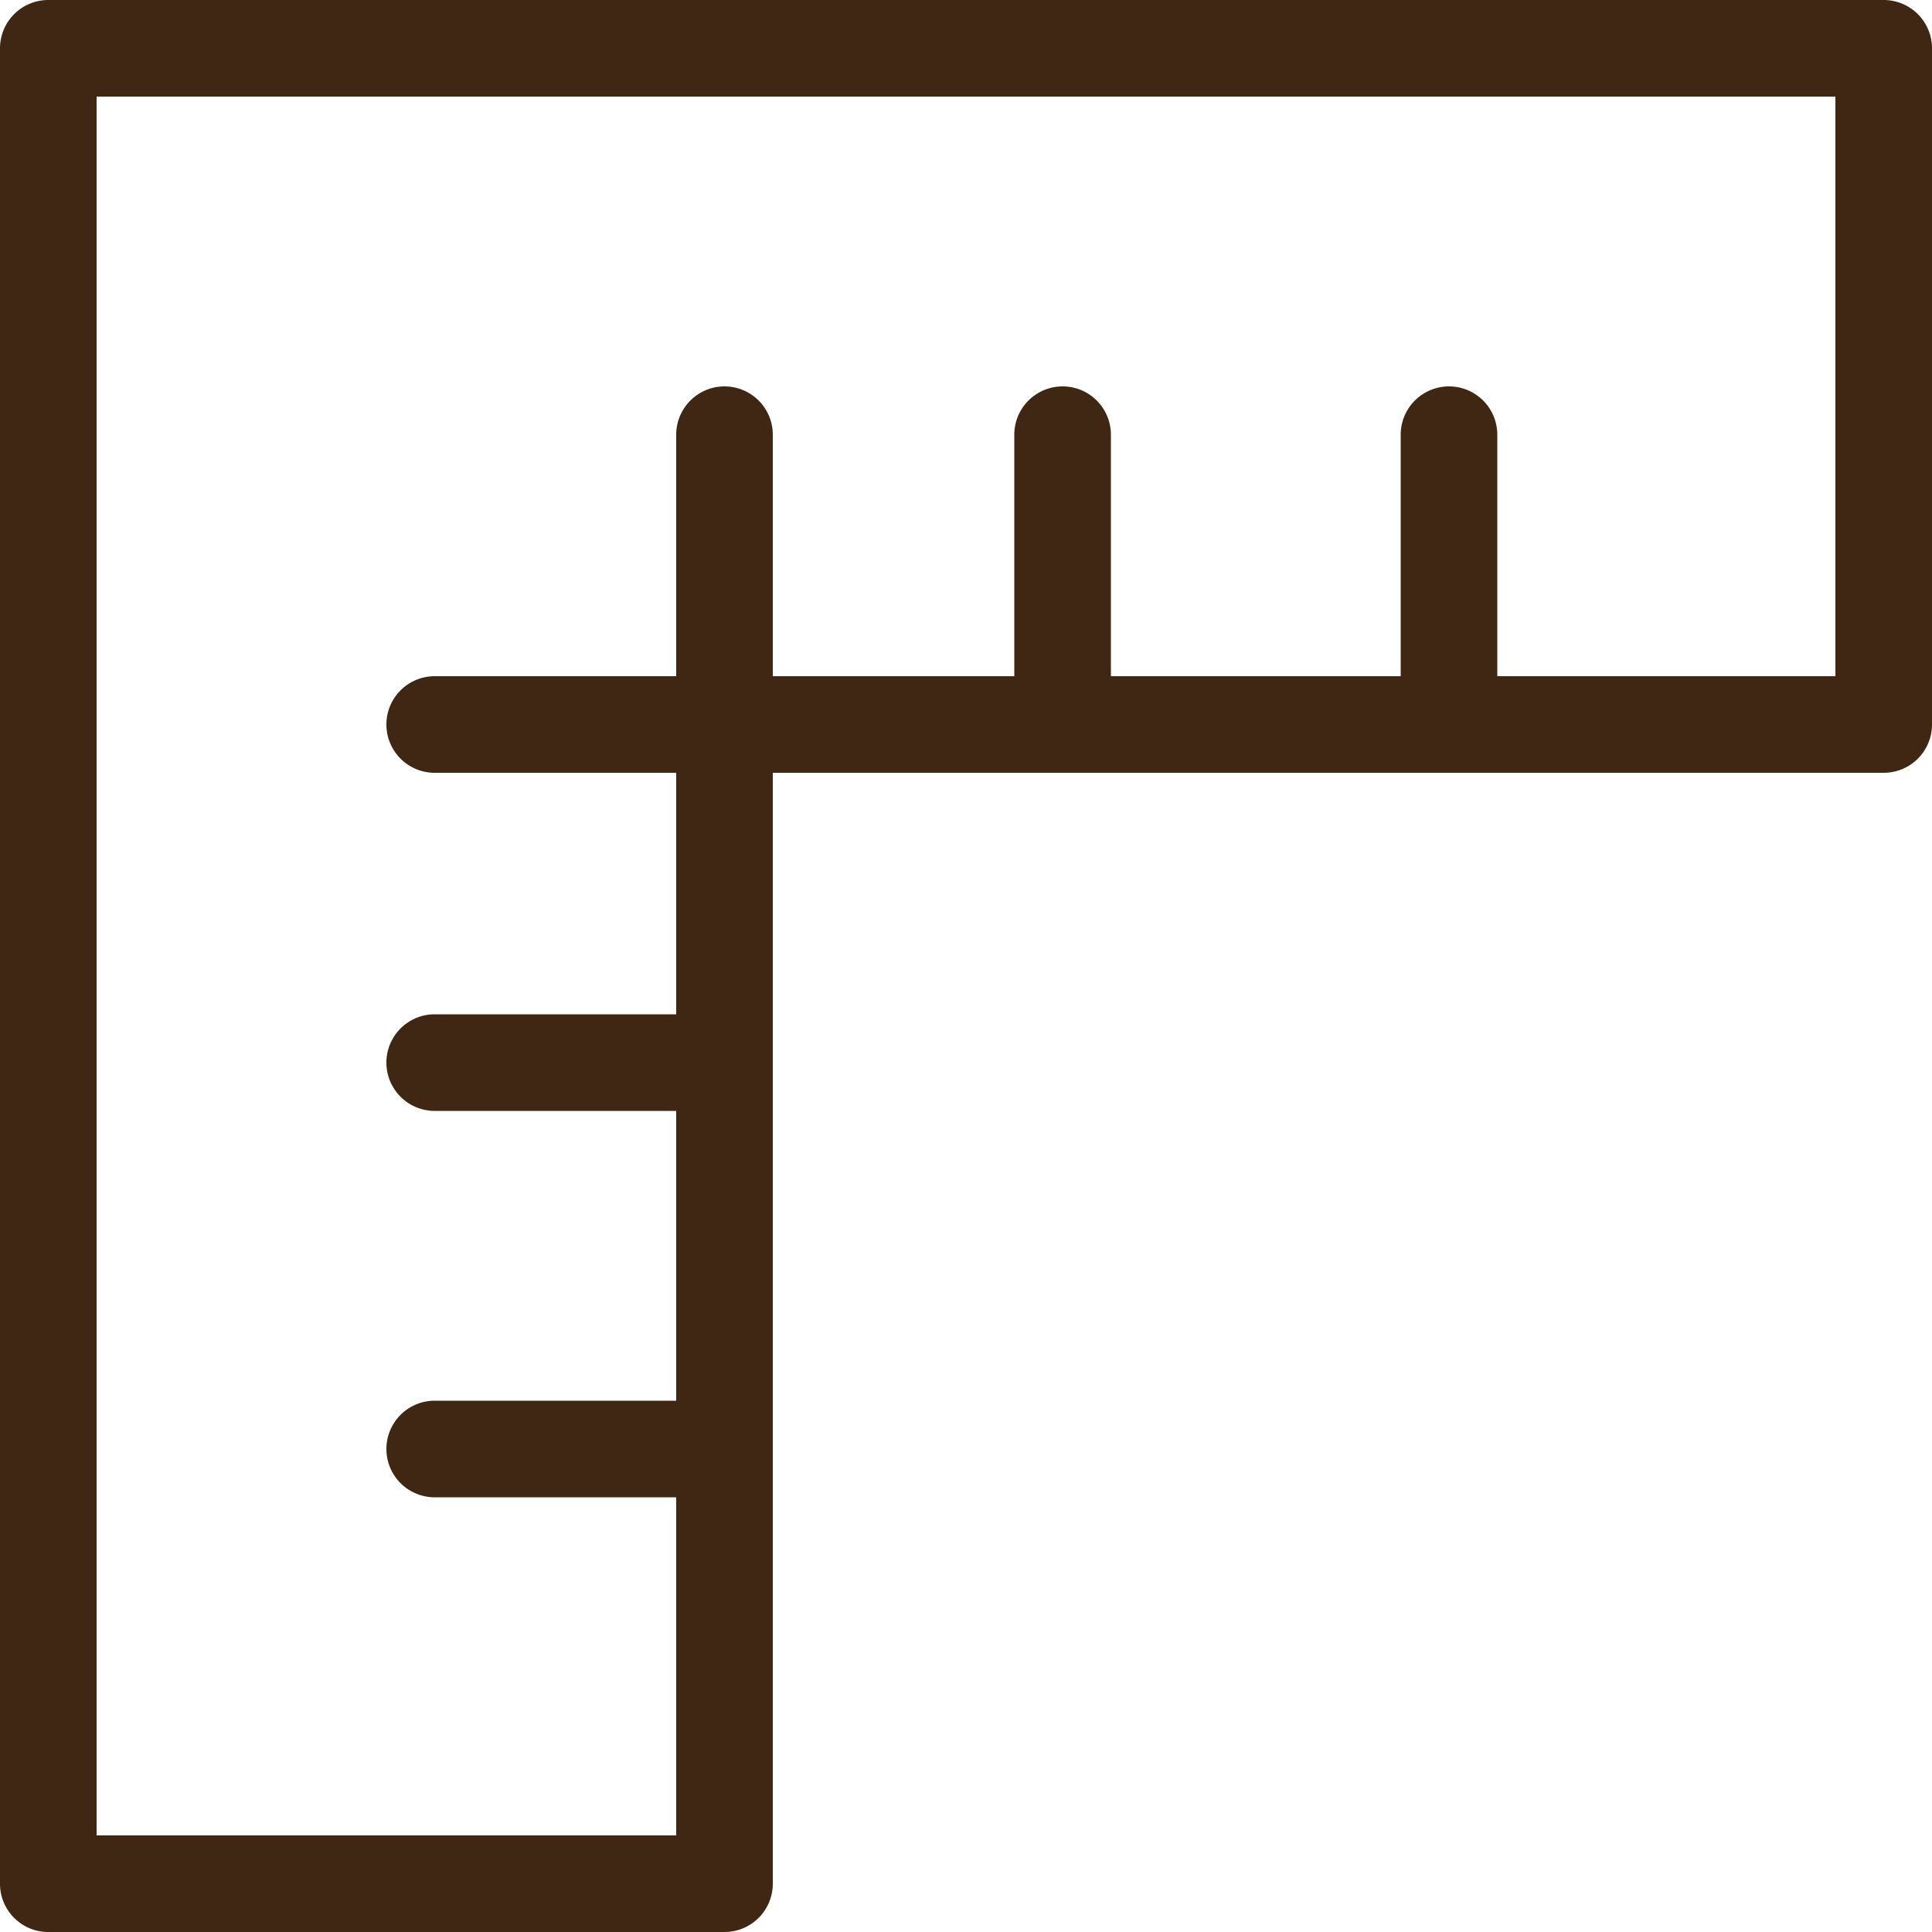
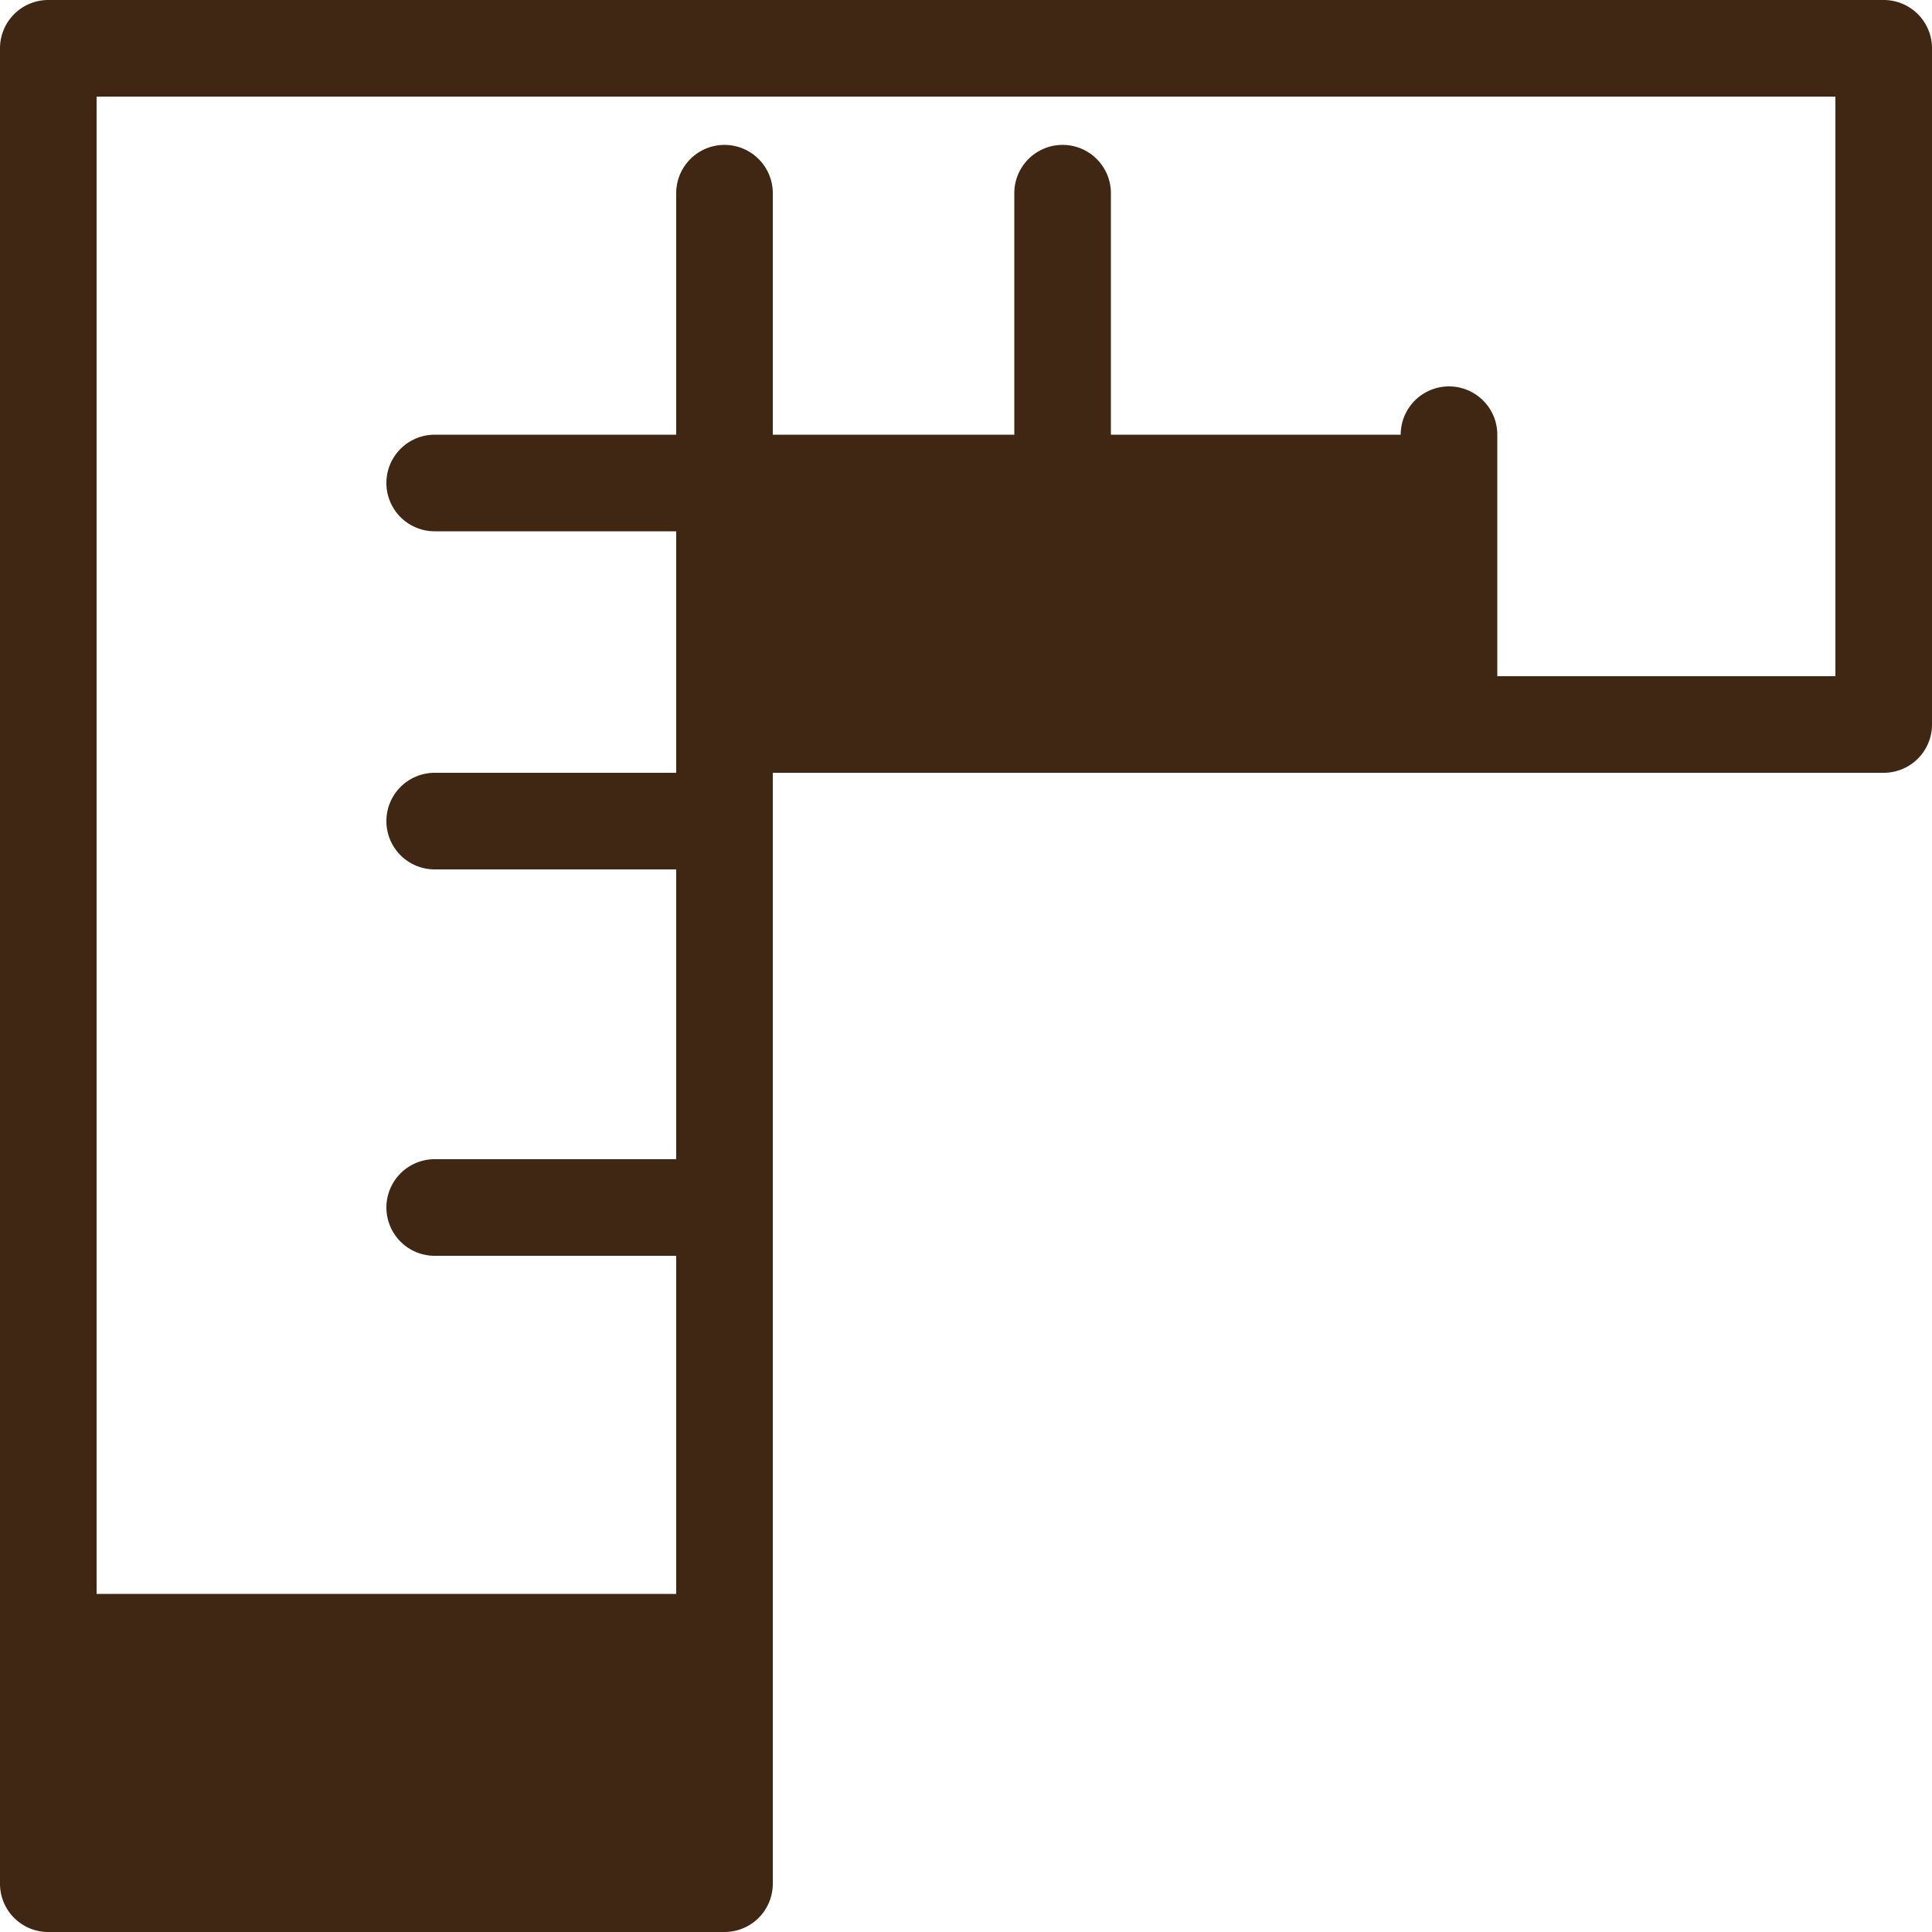
<svg xmlns="http://www.w3.org/2000/svg" width="46" height="46" viewBox="0 0 46 46" fill="none">
-   <path d="M44.85 0H1.149A1.15 1.15 0 0 0 0 1.15v43.701c0 .635.515 1.15 1.15 1.149h16.101a1.15 1.15 0 0 0 1.149-1.15V18.4h26.451A1.15 1.15 0 0 0 46 17.25V1.149A1.15 1.15 0 0 0 44.85 0M43.7 16.1h-8.05v-5.75a1.15 1.15 0 0 0-2.3 0v5.75h-6.9v-5.75a1.15 1.15 0 0 0-2.3 0v5.75H18.4v-5.75a1.15 1.15 0 0 0-2.3 0v5.75h-5.75a1.15 1.15 0 0 0 0 2.3h5.75v5.75h-5.75a1.15 1.15 0 0 0 0 2.3h5.75v6.9h-5.75a1.15 1.15 0 0 0 0 2.3h5.75v8.05H2.3V2.3h41.4z" fill="#402714" />
+   <path d="M44.85 0H1.149A1.15 1.15 0 0 0 0 1.15v43.701c0 .635.515 1.15 1.15 1.149h16.101a1.15 1.15 0 0 0 1.149-1.15V18.4h26.451A1.15 1.15 0 0 0 46 17.25V1.149A1.15 1.15 0 0 0 44.85 0M43.7 16.1h-8.05v-5.75a1.15 1.15 0 0 0-2.3 0h-6.9v-5.75a1.15 1.15 0 0 0-2.3 0v5.75H18.4v-5.75a1.15 1.15 0 0 0-2.3 0v5.75h-5.75a1.15 1.15 0 0 0 0 2.3h5.75v5.75h-5.75a1.15 1.15 0 0 0 0 2.3h5.75v6.9h-5.75a1.15 1.15 0 0 0 0 2.3h5.75v8.05H2.3V2.3h41.4z" fill="#402714" />
</svg>